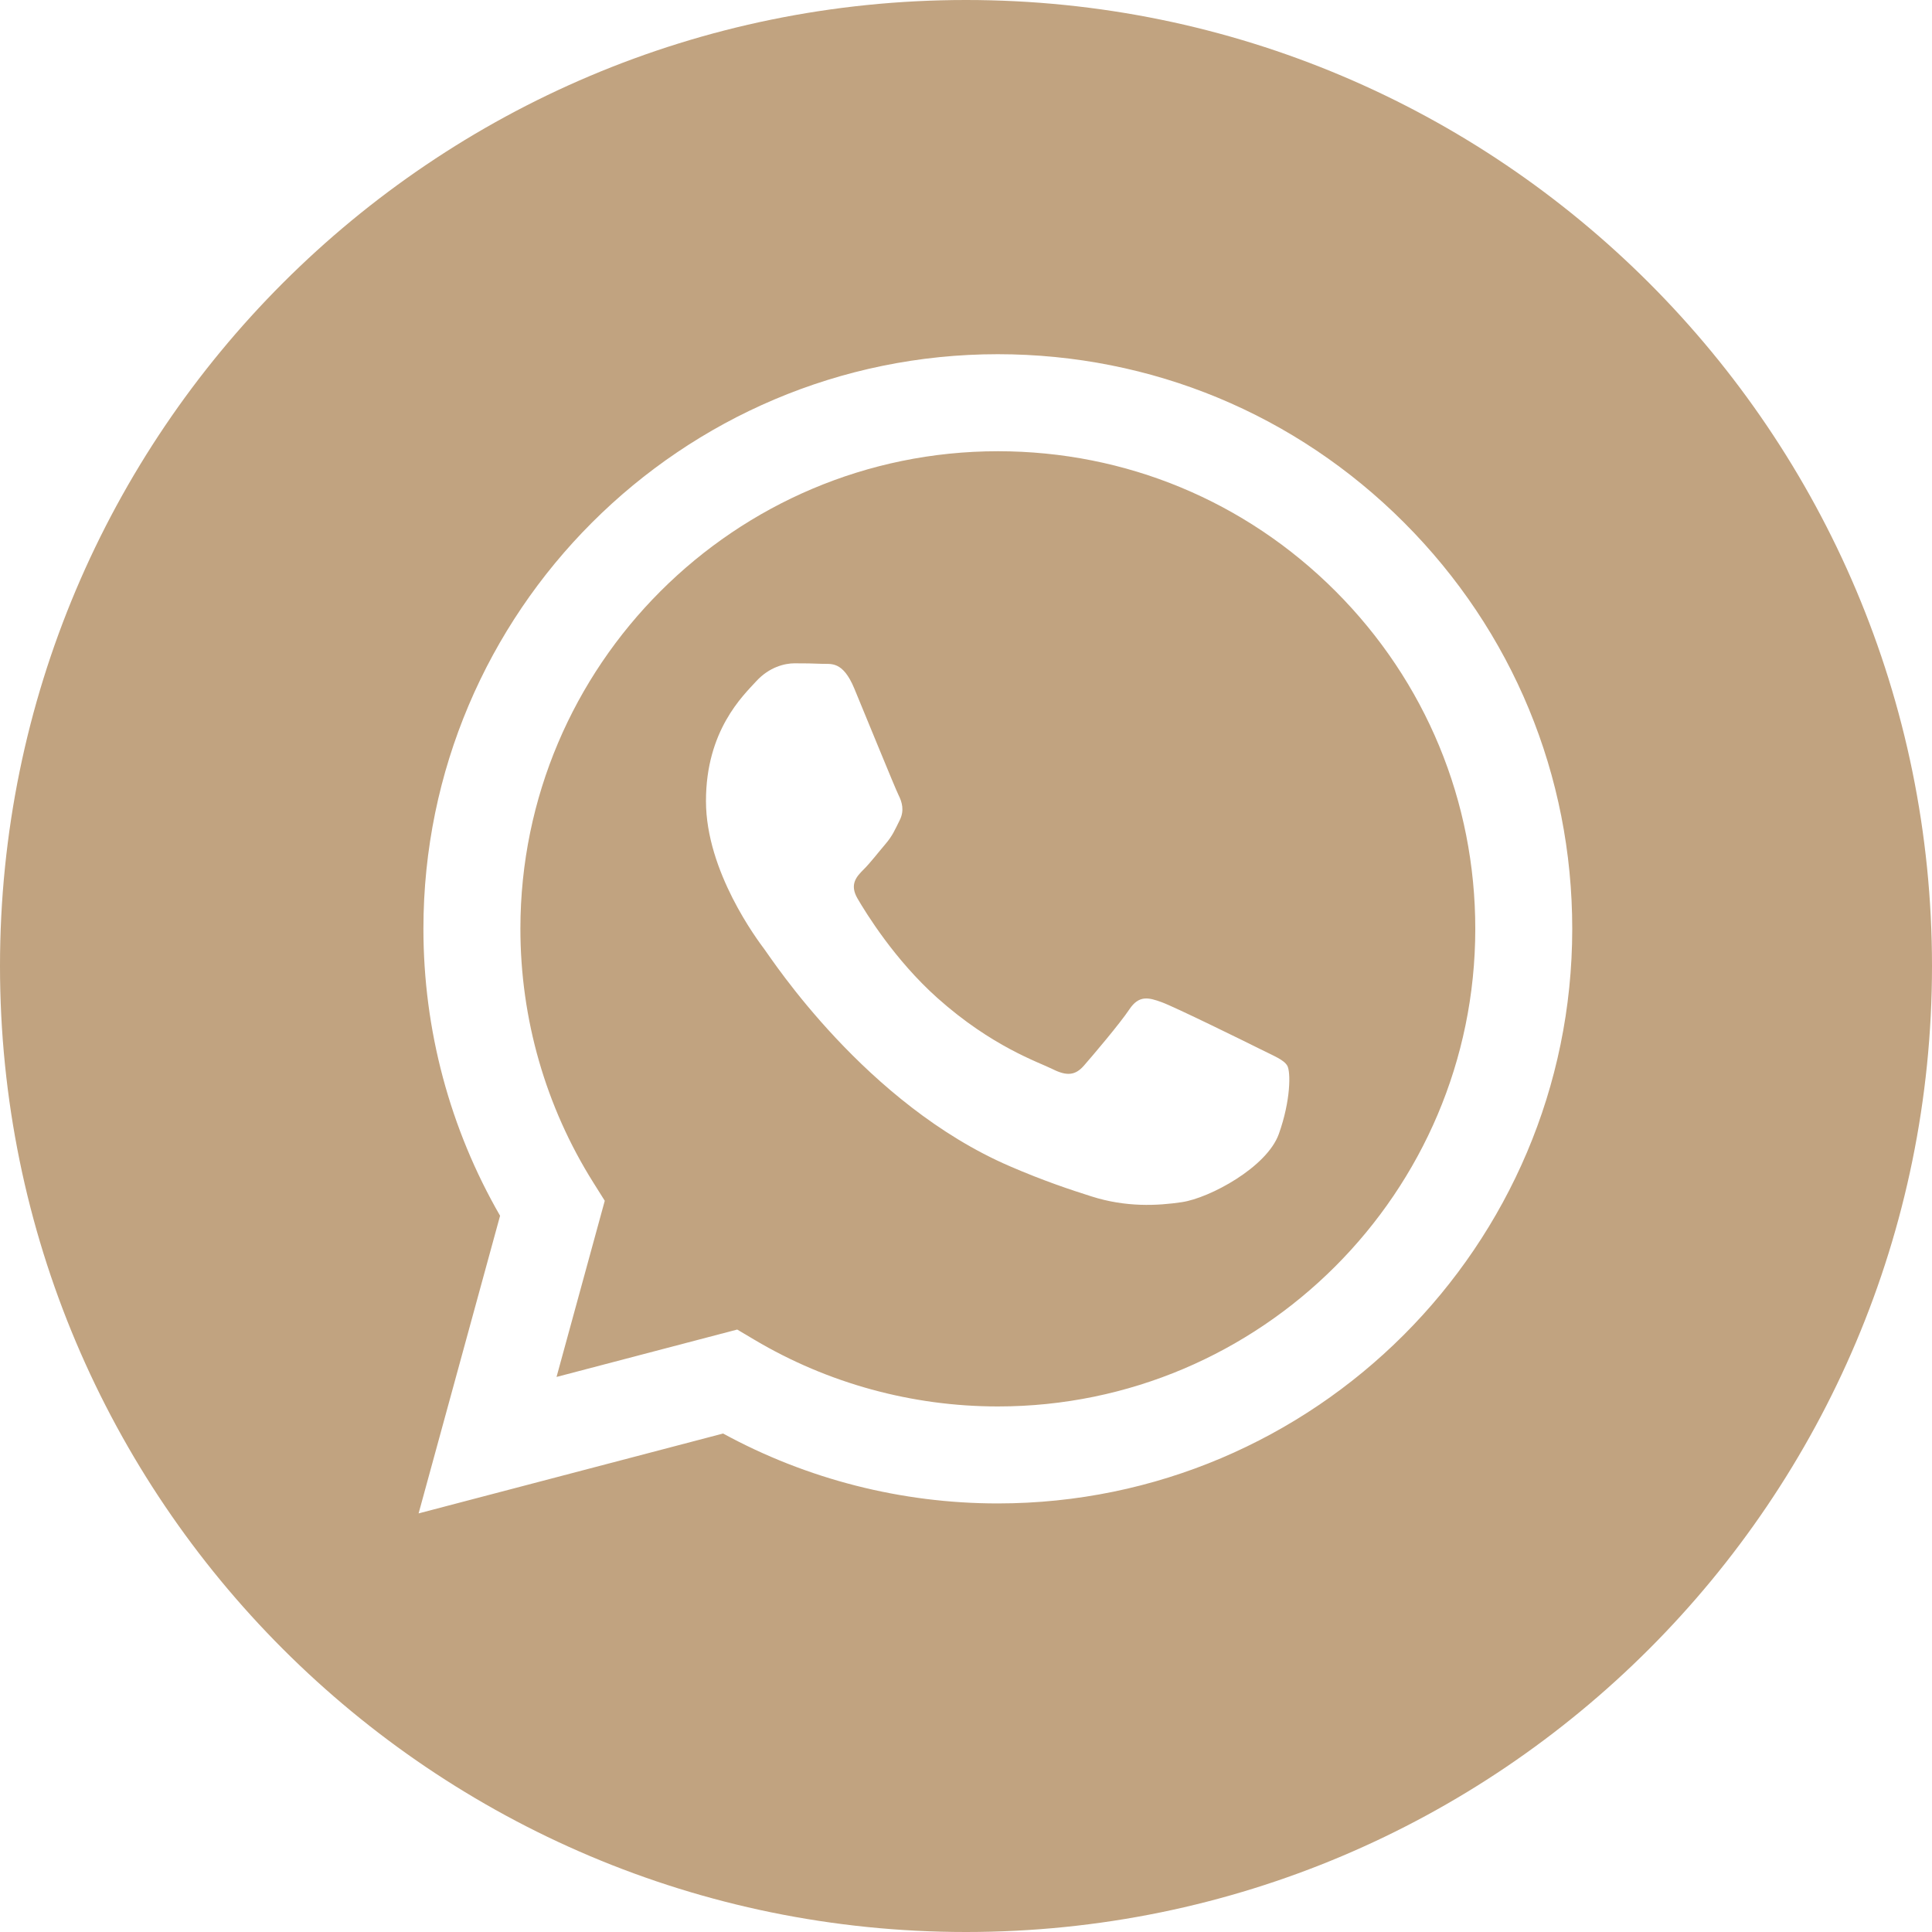
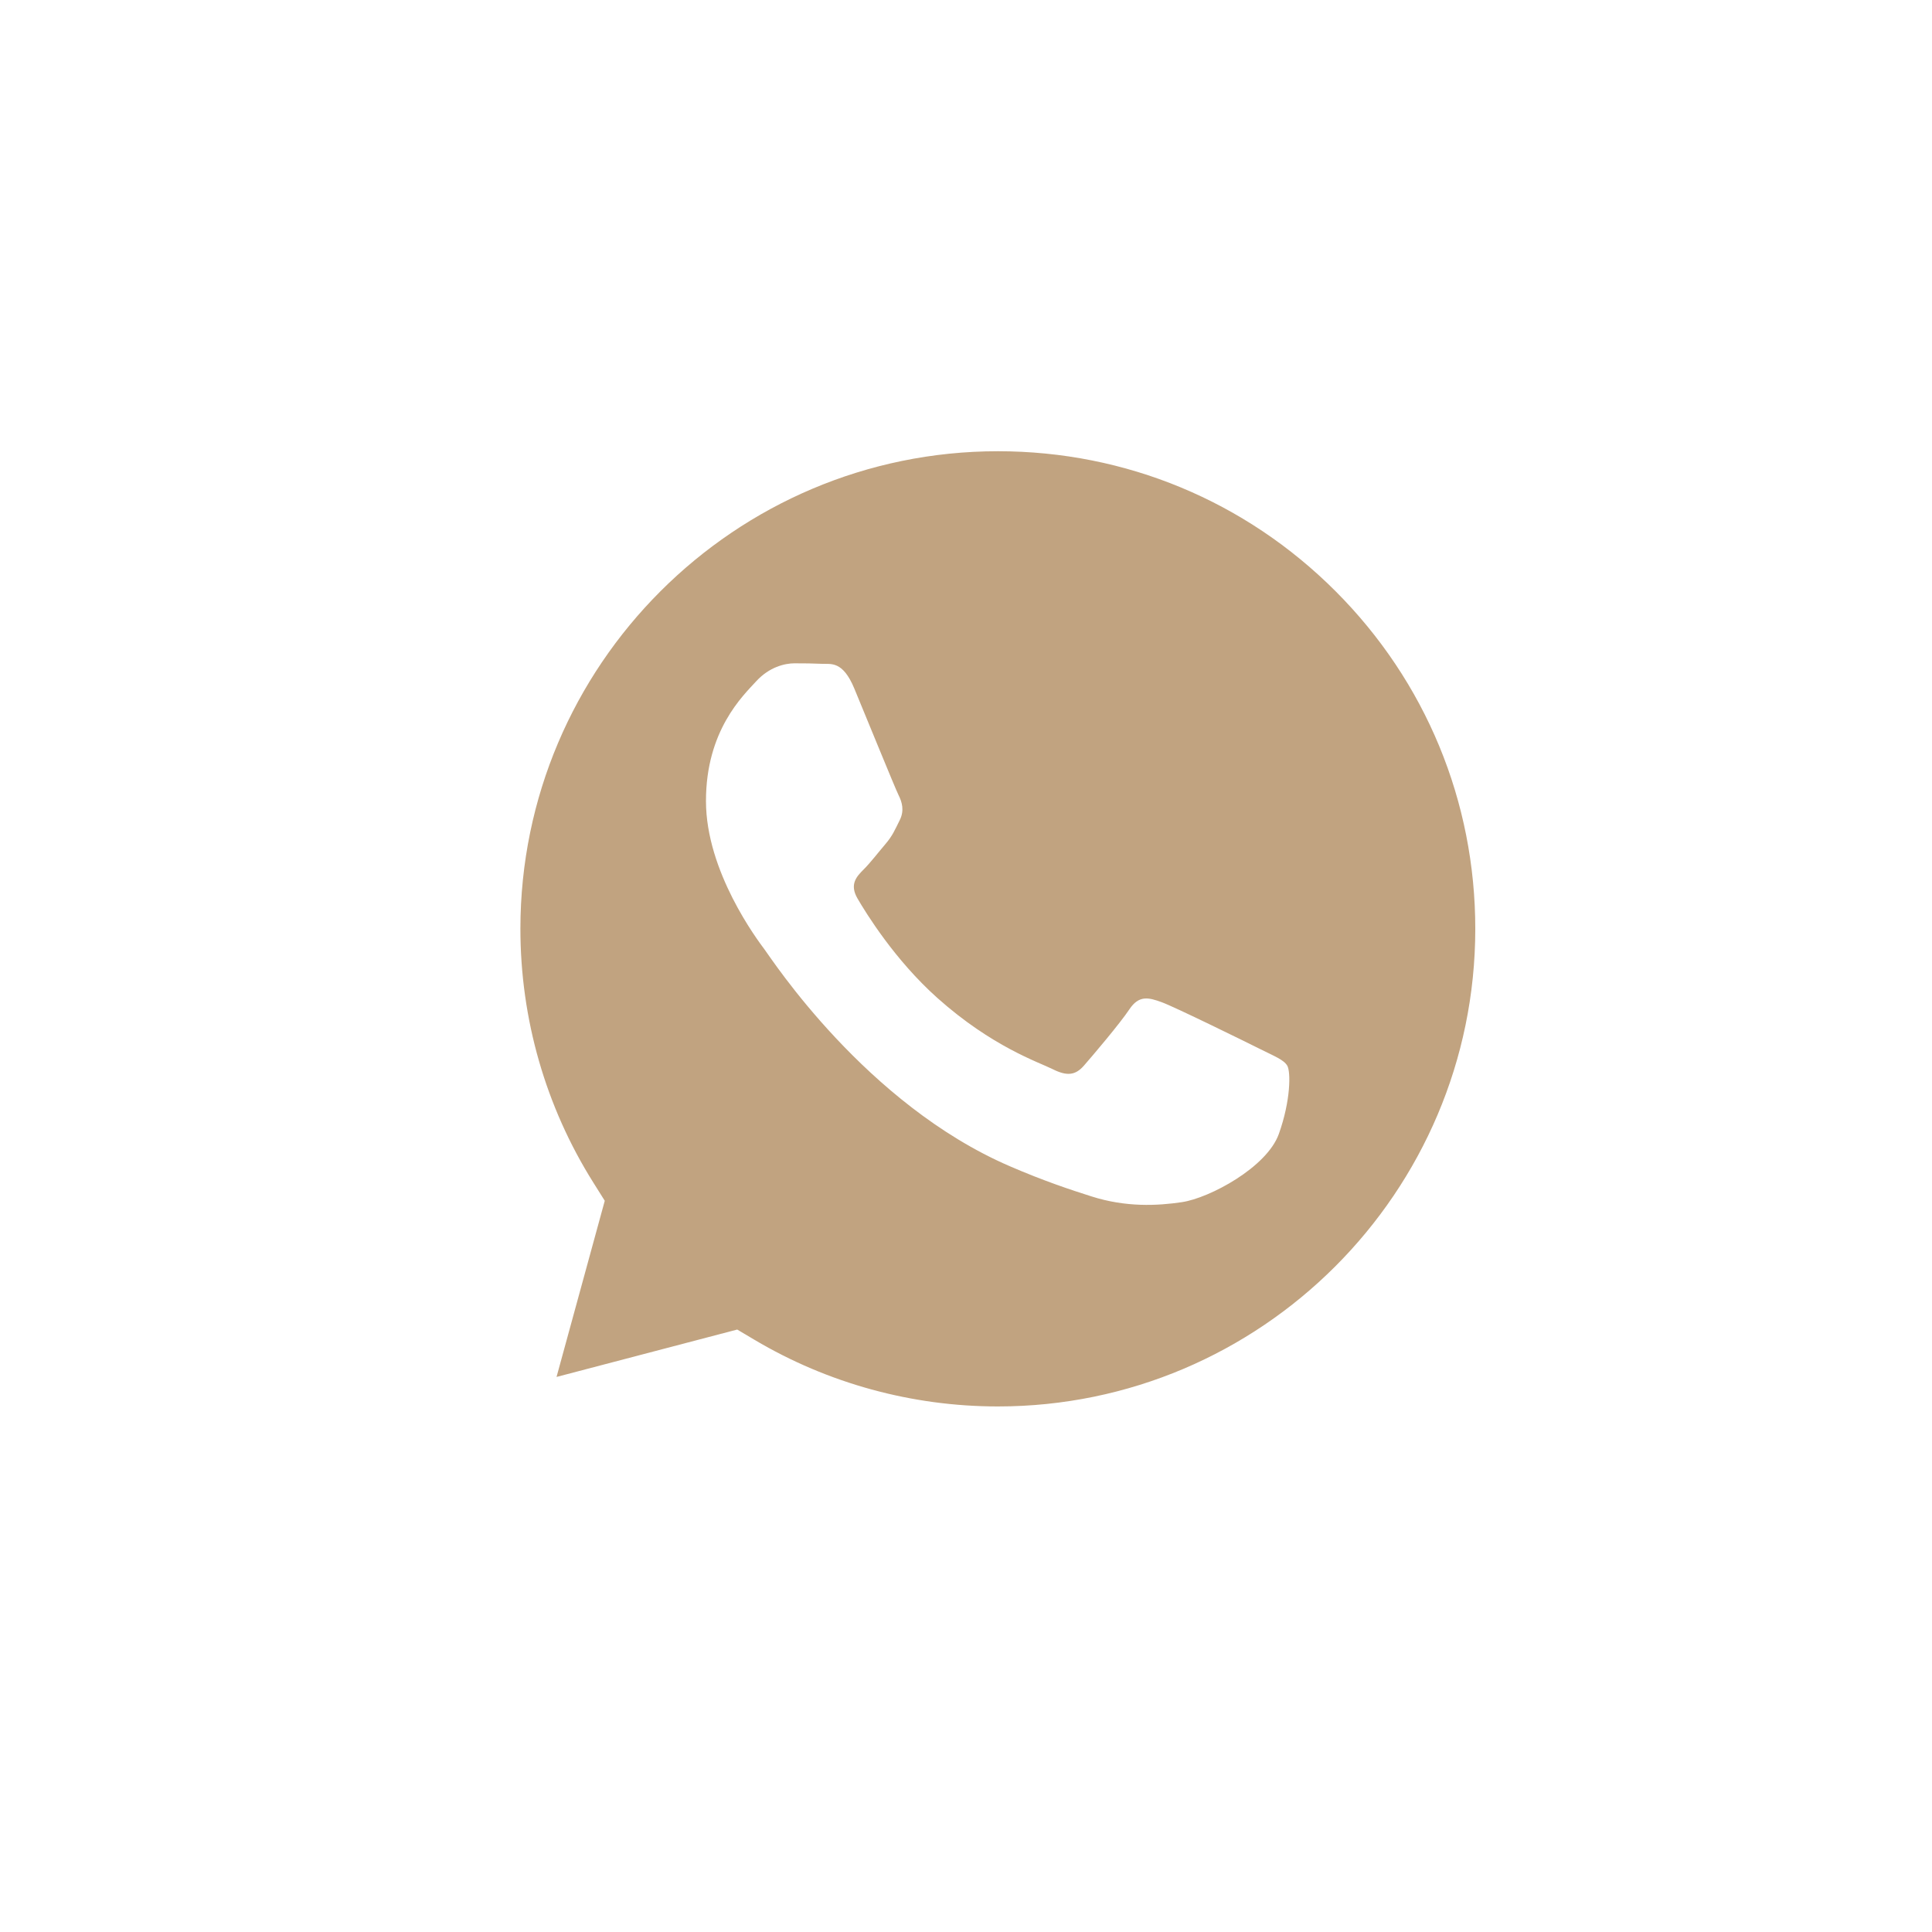
<svg xmlns="http://www.w3.org/2000/svg" width="81" height="81" viewBox="0 0 81 81" fill="none">
  <g clip-path="url(#clip0_246_232)">
-     <path fill-rule="evenodd" clip-rule="evenodd" d="M40.5 81C18.133 81 0 62.867 0 40.5C0 18.133 18.133 0 40.5 0C62.867 0 81 18.133 81 40.5C81 62.867 62.867 81 40.5 81ZM41.835 63.032C55.113 63.027 65.912 52.225 65.917 38.95C65.92 32.515 63.417 26.465 58.87 21.913C54.324 17.361 48.277 14.853 41.835 14.85C28.561 14.85 17.757 25.653 17.752 38.931C17.75 43.175 18.859 47.318 20.966 50.971L17.55 63.45L30.316 60.101C33.834 62.02 37.794 63.031 41.825 63.032H41.835Z" fill="#C1A380" />
    <path fill-rule="evenodd" clip-rule="evenodd" d="M30.908 55.742L23.333 57.729L25.355 50.343L24.879 49.585C22.875 46.398 21.817 42.715 21.818 38.933C21.823 27.897 30.802 18.918 41.843 18.918C47.19 18.92 52.215 21.005 55.995 24.788C59.774 28.572 61.854 33.601 61.852 38.949C61.847 49.986 52.868 58.966 41.835 58.966H41.827C38.235 58.964 34.712 57.999 31.639 56.176L30.908 55.742ZM53.968 44.677C53.818 44.426 53.416 44.276 52.815 43.974C52.213 43.673 49.255 42.218 48.703 42.017C48.151 41.816 47.75 41.716 47.349 42.318C46.948 42.92 45.795 44.276 45.444 44.677C45.093 45.079 44.742 45.129 44.14 44.828C43.538 44.527 41.599 43.891 39.301 41.841C37.512 40.245 36.304 38.275 35.953 37.673C35.602 37.07 35.916 36.745 36.217 36.444C36.488 36.175 36.819 35.742 37.12 35.39C37.421 35.039 37.521 34.788 37.721 34.387C37.922 33.985 37.822 33.633 37.671 33.332C37.521 33.031 36.318 30.069 35.816 28.864C35.328 27.691 34.832 27.85 34.462 27.831C34.112 27.814 33.71 27.81 33.309 27.81C32.908 27.81 32.256 27.961 31.704 28.563C31.153 29.166 29.598 30.621 29.598 33.583C29.598 36.545 31.755 39.406 32.055 39.808C32.356 40.209 36.298 46.287 42.335 48.894C43.77 49.514 44.891 49.884 45.765 50.161C47.207 50.62 48.519 50.555 49.555 50.4C50.712 50.227 53.115 48.944 53.617 47.539C54.118 46.133 54.118 44.928 53.968 44.677Z" fill="#C1A380" />
  </g>
  <defs>
    <clipPath id="clip0_246_232">
      <rect width="81" height="81" fill="white" />
    </clipPath>
  </defs>
</svg>